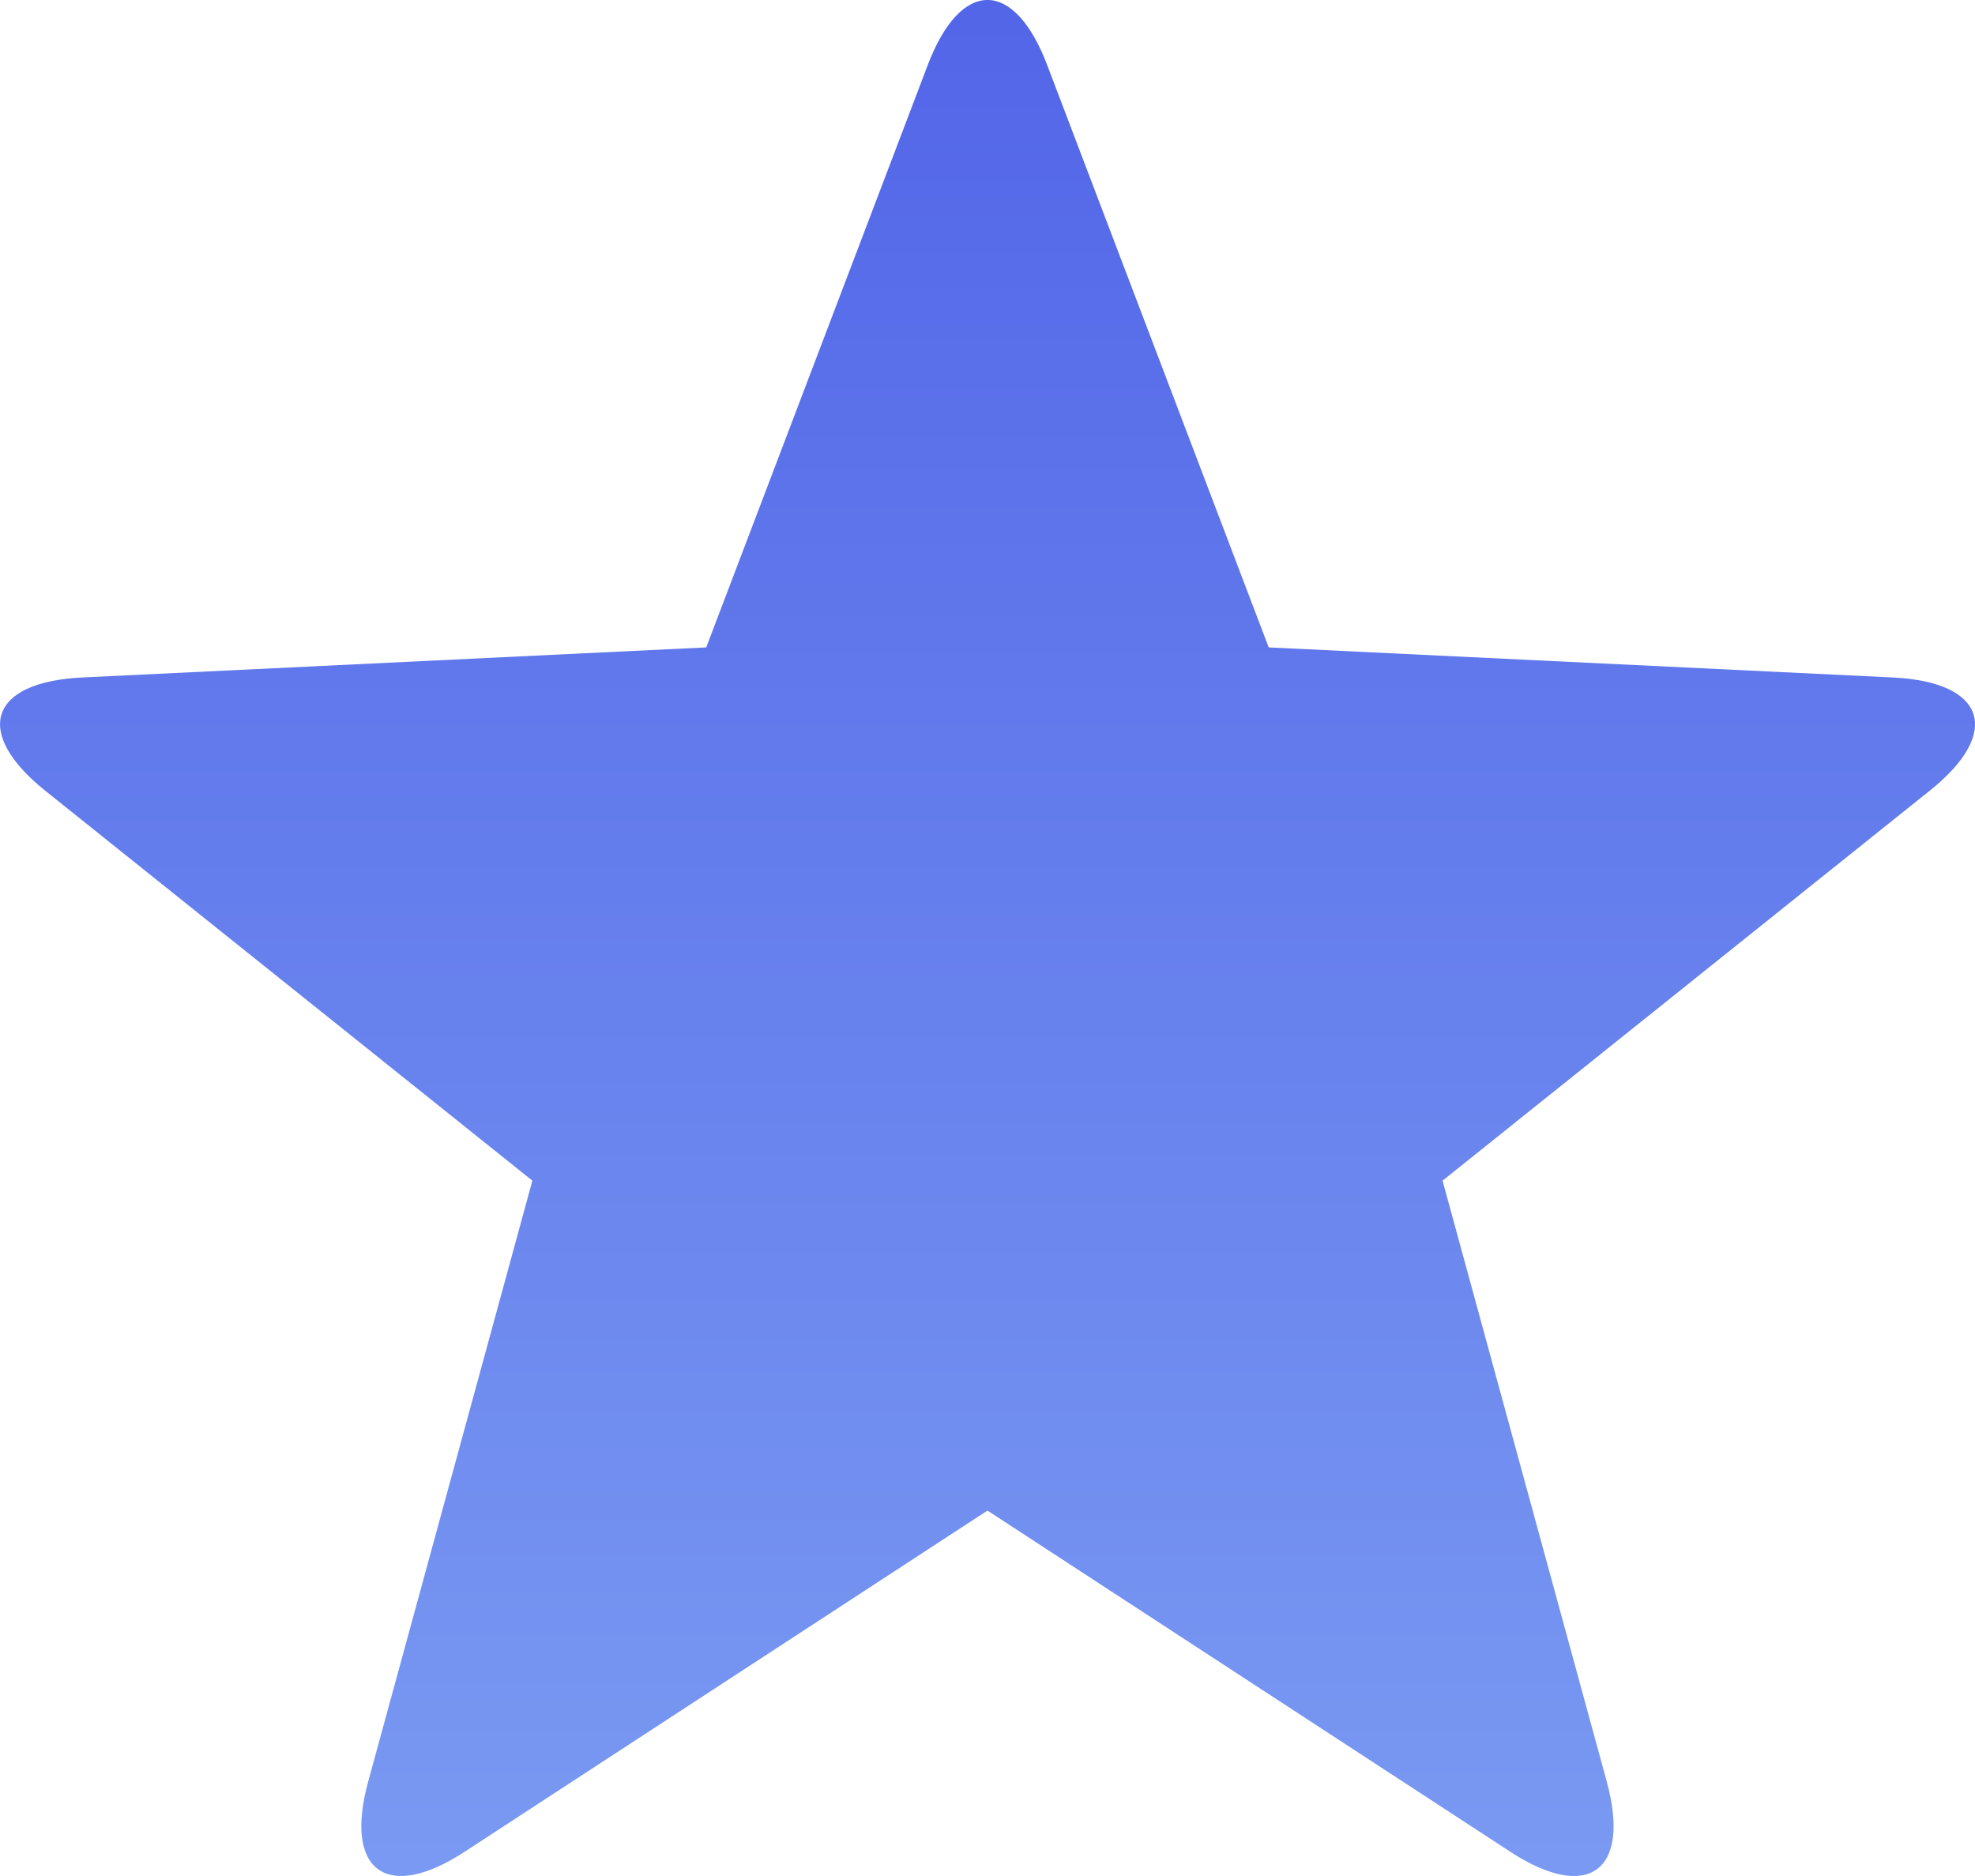
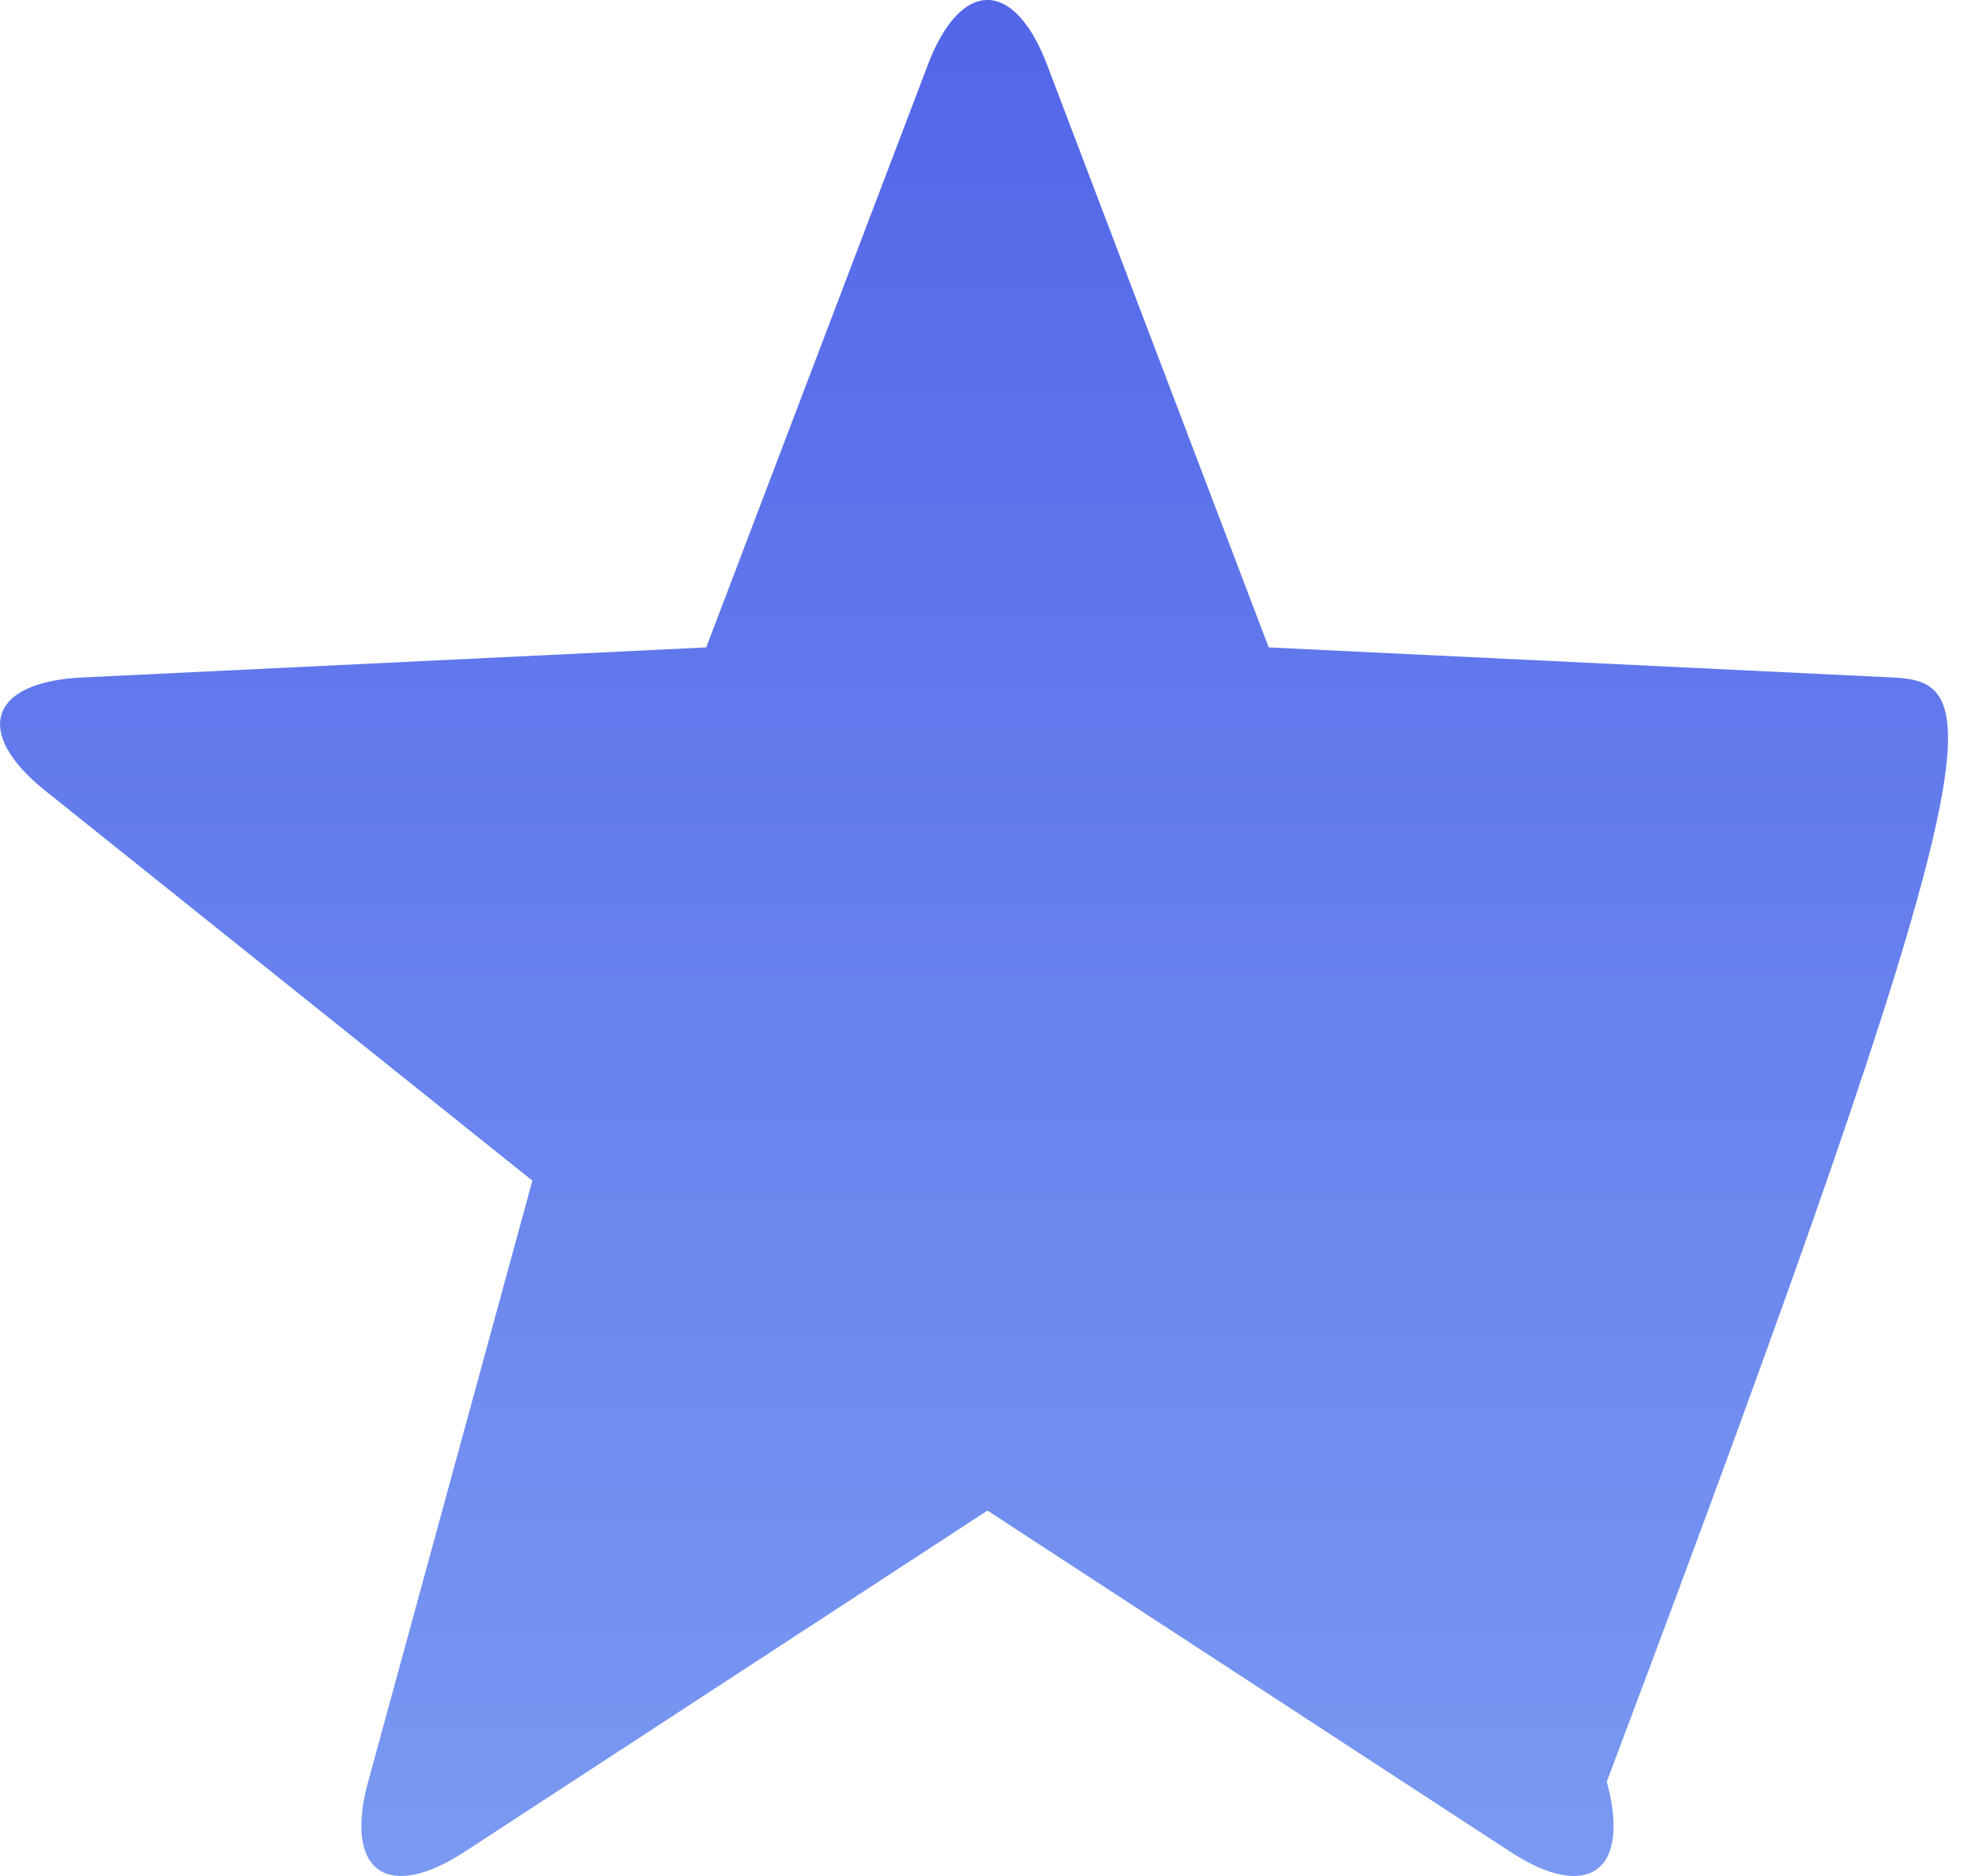
<svg xmlns="http://www.w3.org/2000/svg" width="28.947" height="27.5" viewBox="0 0 28.947 27.5">
  <defs>
    <style>
      .cls-1 {
        fill-rule: evenodd;
        fill: url(#linear-gradient);
      }
    </style>
    <linearGradient id="linear-gradient" x1="0.5" x2="0.5" y2="1" gradientUnits="objectBoundingBox">
      <stop offset="0" stop-color="#5265e8" />
      <stop offset="1" stop-color="#7a9af2" />
    </linearGradient>
  </defs>
  <g id="favorite" transform="translate(-116 -121.25)">
-     <path id="Path_2245" data-name="Path 2245" class="cls-1" d="M142.744,129.181l-9.149-.441-3.247-8.537c-.483-1.271-1.267-1.271-1.75,0l-3.247,8.537-9.149.441c-1.361.066-1.6.808-.54,1.659l7.141,5.717-2.407,8.81c-.358,1.311.276,1.771,1.416,1.026l7.661-5,7.661,5c1.14.745,1.774.286,1.416-1.026l-2.407-8.81,7.141-5.717C144.348,129.99,144.106,129.247,142.744,129.181Z" transform="translate(1 2)" />
+     <path id="Path_2245" data-name="Path 2245" class="cls-1" d="M142.744,129.181l-9.149-.441-3.247-8.537c-.483-1.271-1.267-1.271-1.75,0l-3.247,8.537-9.149.441c-1.361.066-1.6.808-.54,1.659l7.141,5.717-2.407,8.81c-.358,1.311.276,1.771,1.416,1.026l7.661-5,7.661,5c1.14.745,1.774.286,1.416-1.026C144.348,129.99,144.106,129.247,142.744,129.181Z" transform="translate(1 2)" />
  </g>
</svg>